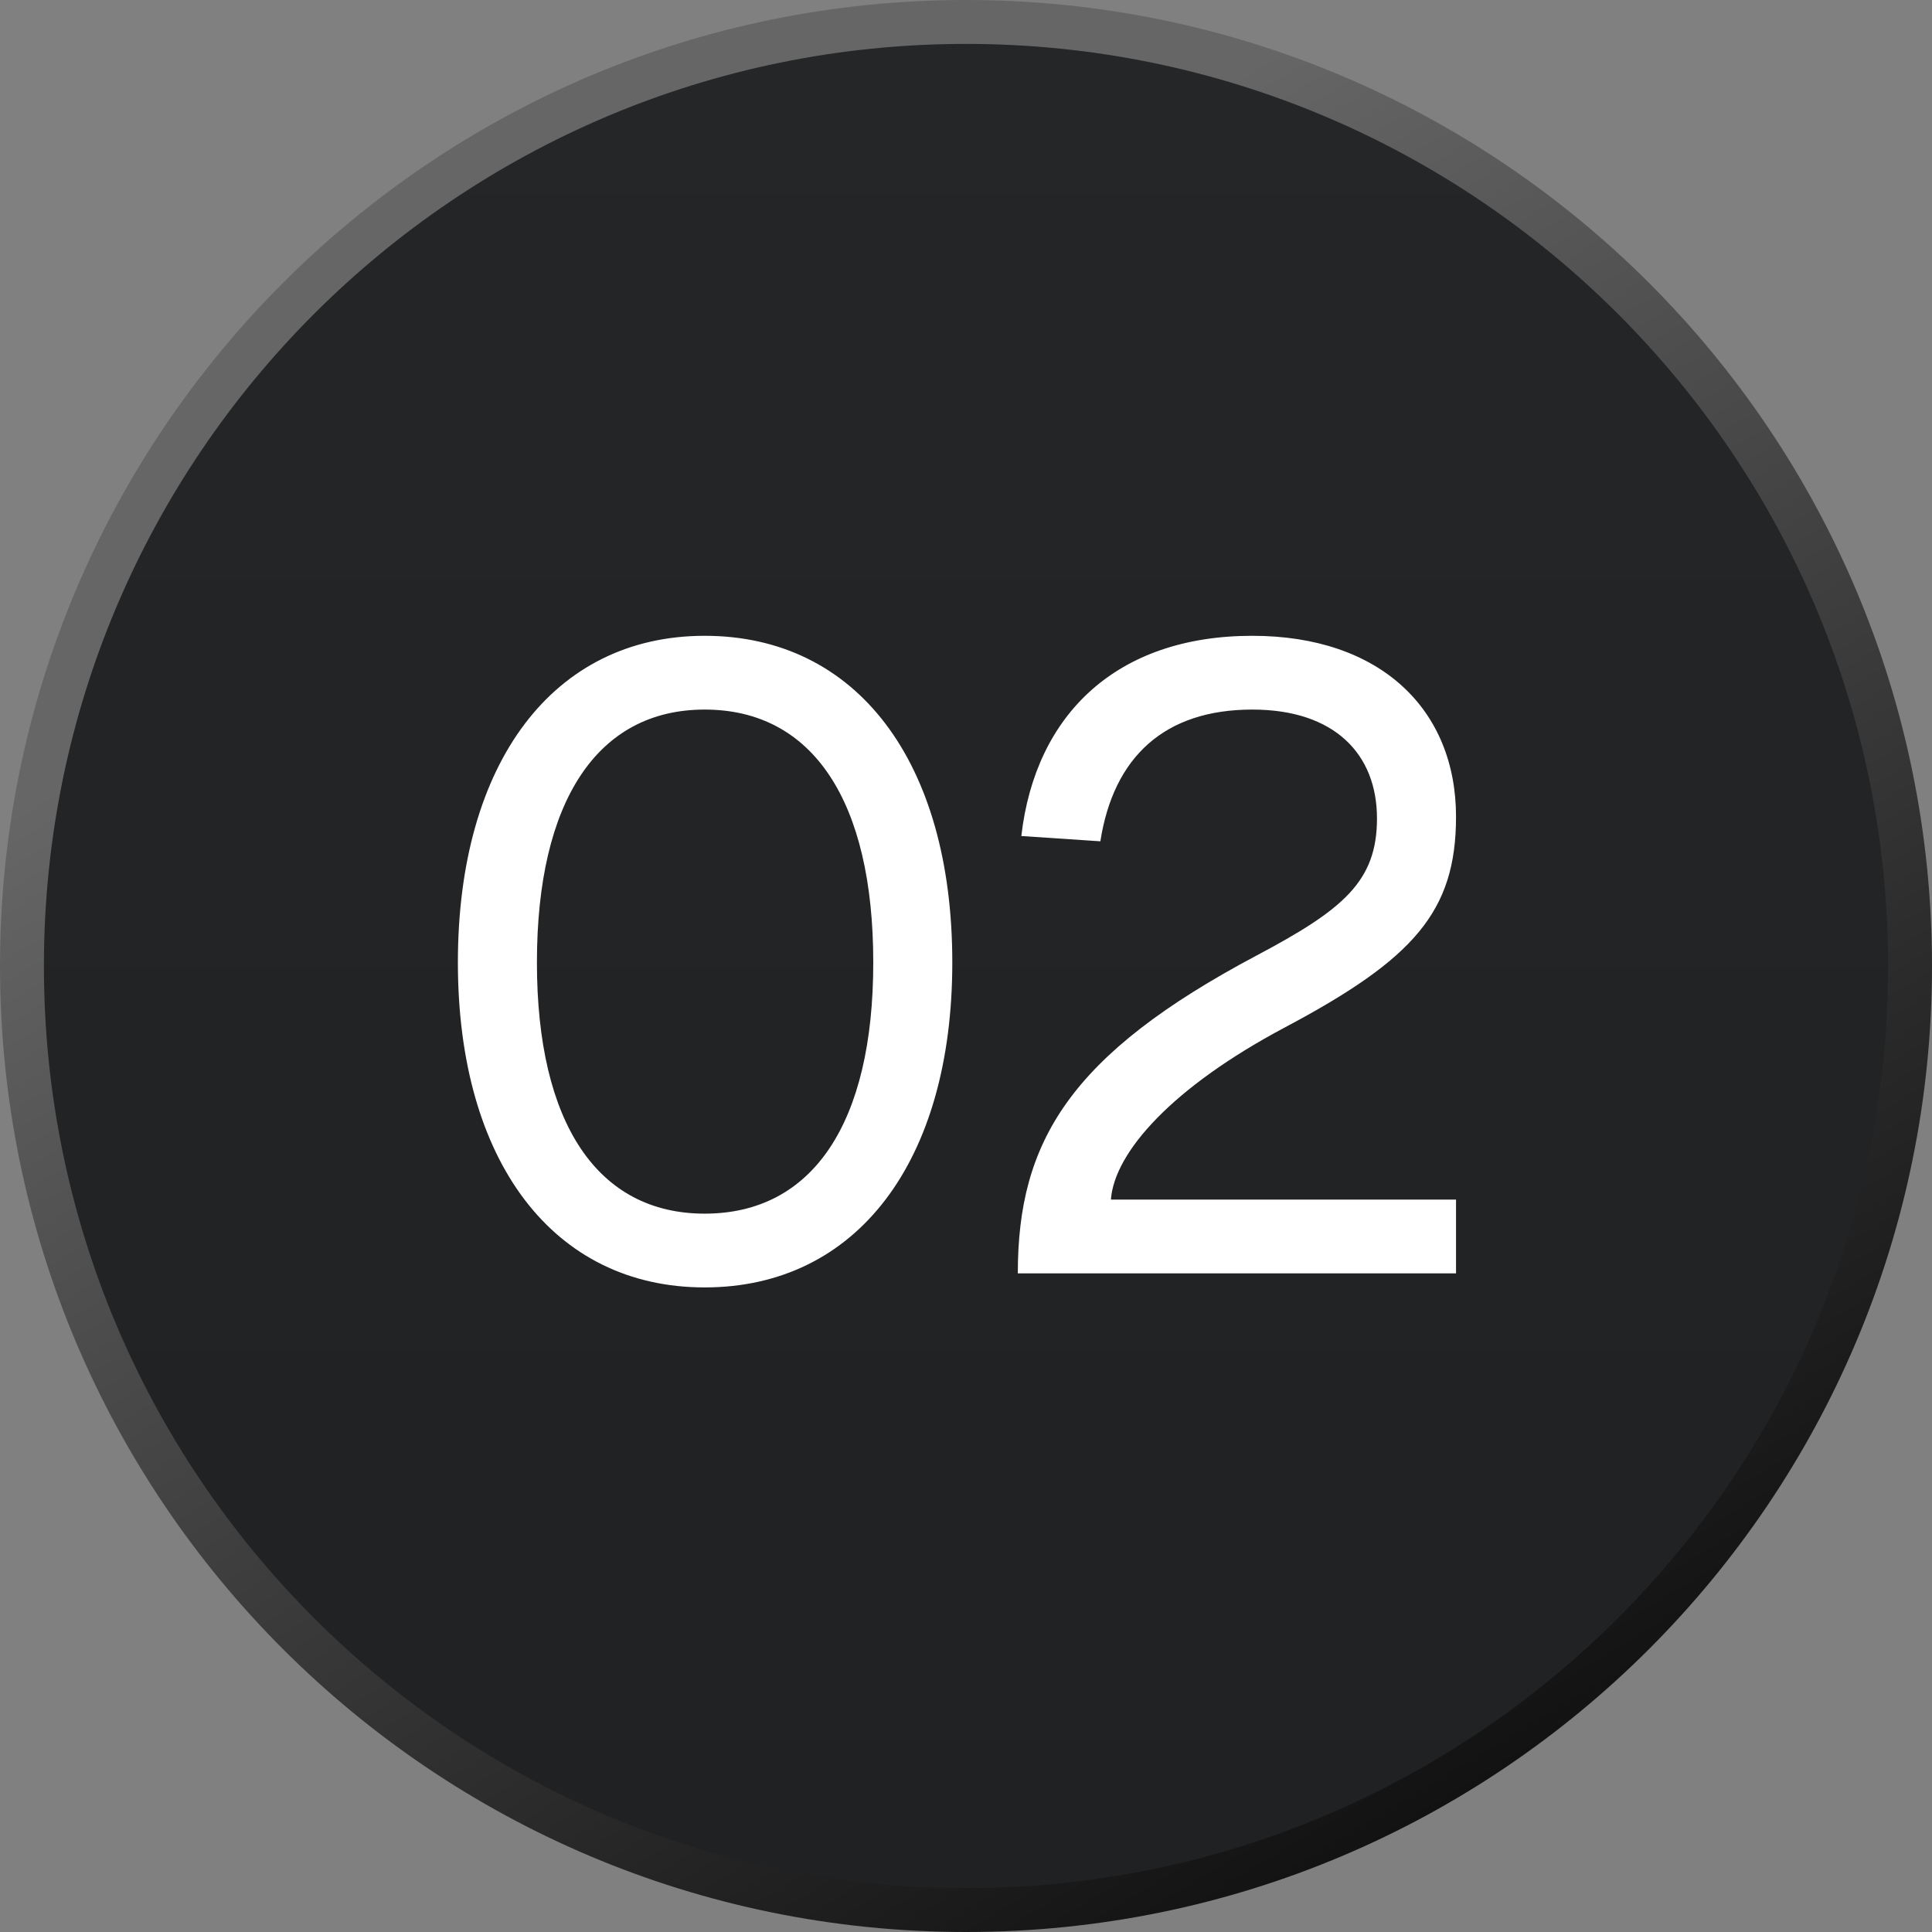
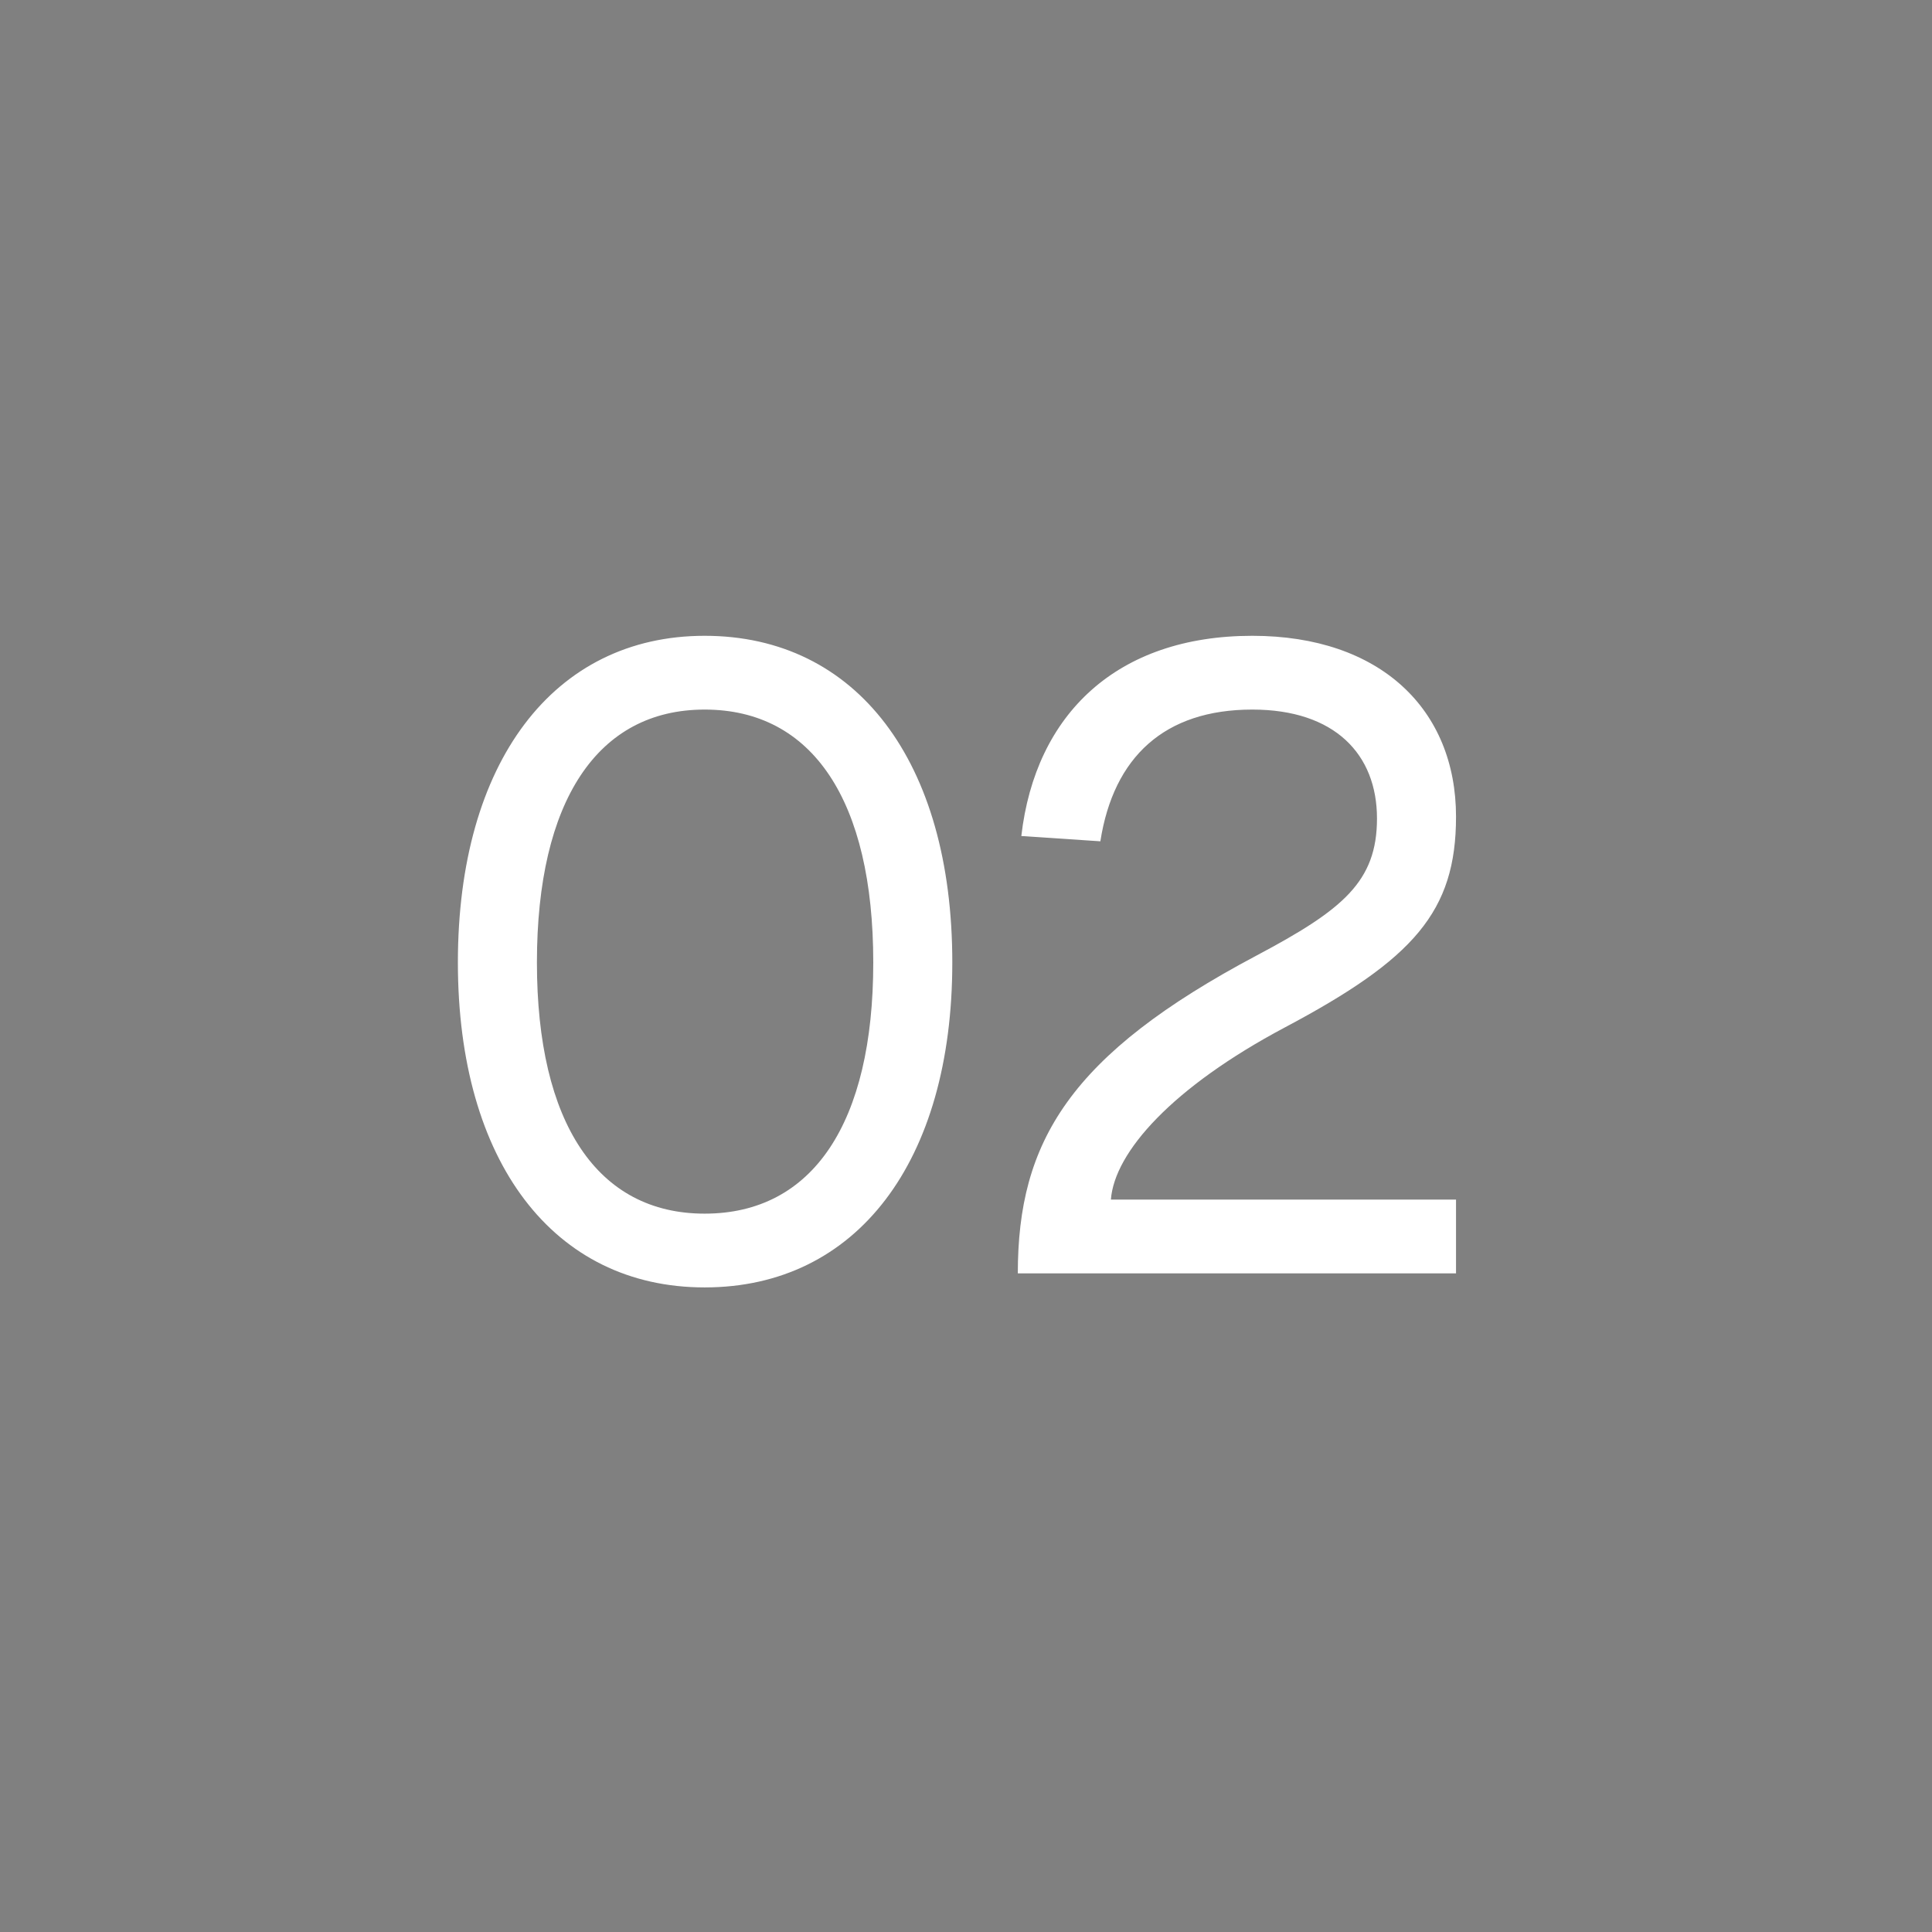
<svg xmlns="http://www.w3.org/2000/svg" width="44" height="44" viewBox="0 0 44 44" fill="none">
  <rect x="0" y="0" width="44" height="44" fill="#808080" stroke="none" />
-   <path d="M22 0.5C33.874 0.5 43.5 10.126 43.5 22C43.5 33.874 33.874 43.5 22 43.5C10.126 43.5 0.5 33.874 0.5 22C0.5 10.126 10.126 0.5 22 0.5Z" fill="url(#paint0_linear_5416_11524)" />
-   <path d="M22 0.5C33.874 0.5 43.5 10.126 43.5 22C43.5 33.874 33.874 43.5 22 43.5C10.126 43.5 0.5 33.874 0.5 22C0.5 10.126 10.126 0.5 22 0.5Z" stroke="url(#paint1_linear_5416_11524)" />
  <path d="M16.048 29.32C12.608 29.32 10.428 26.46 10.428 21.92C10.428 17.36 12.608 14.48 16.048 14.48C19.508 14.48 21.688 17.34 21.688 21.92C21.688 26.46 19.508 29.32 16.048 29.32ZM16.048 27.64C18.508 27.64 19.888 25.58 19.888 21.92C19.888 18.24 18.508 16.16 16.048 16.16C13.608 16.16 12.228 18.24 12.228 21.92C12.228 25.58 13.608 27.64 16.048 27.64ZM23.18 29C23.18 26 24.36 24.02 28.62 21.76C30.58 20.72 31.36 20.08 31.36 18.64C31.36 17.18 30.4 16.16 28.52 16.16C26.52 16.16 25.36 17.24 25.06 19.16L23.26 19.04C23.58 16.26 25.44 14.48 28.52 14.48C31.44 14.48 33.16 16.16 33.16 18.6C33.16 20.76 32.2 21.84 29.26 23.4C26.7 24.76 25.38 26.24 25.3 27.32H33.16V29H23.18Z" fill="white" />
  <defs>
    <linearGradient id="paint0_linear_5416_11524" x1="22" y1="0" x2="22" y2="44" gradientUnits="userSpaceOnUse">
      <stop stop-color="#242627" />
      <stop offset="1" stop-color="#202122" />
    </linearGradient>
    <linearGradient id="paint1_linear_5416_11524" x1="47.143" y1="41.643" x2="24.357" y2="3.929" gradientUnits="userSpaceOnUse">
      <stop />
      <stop offset="1" stop-color="#666666" />
    </linearGradient>
  </defs>
</svg>